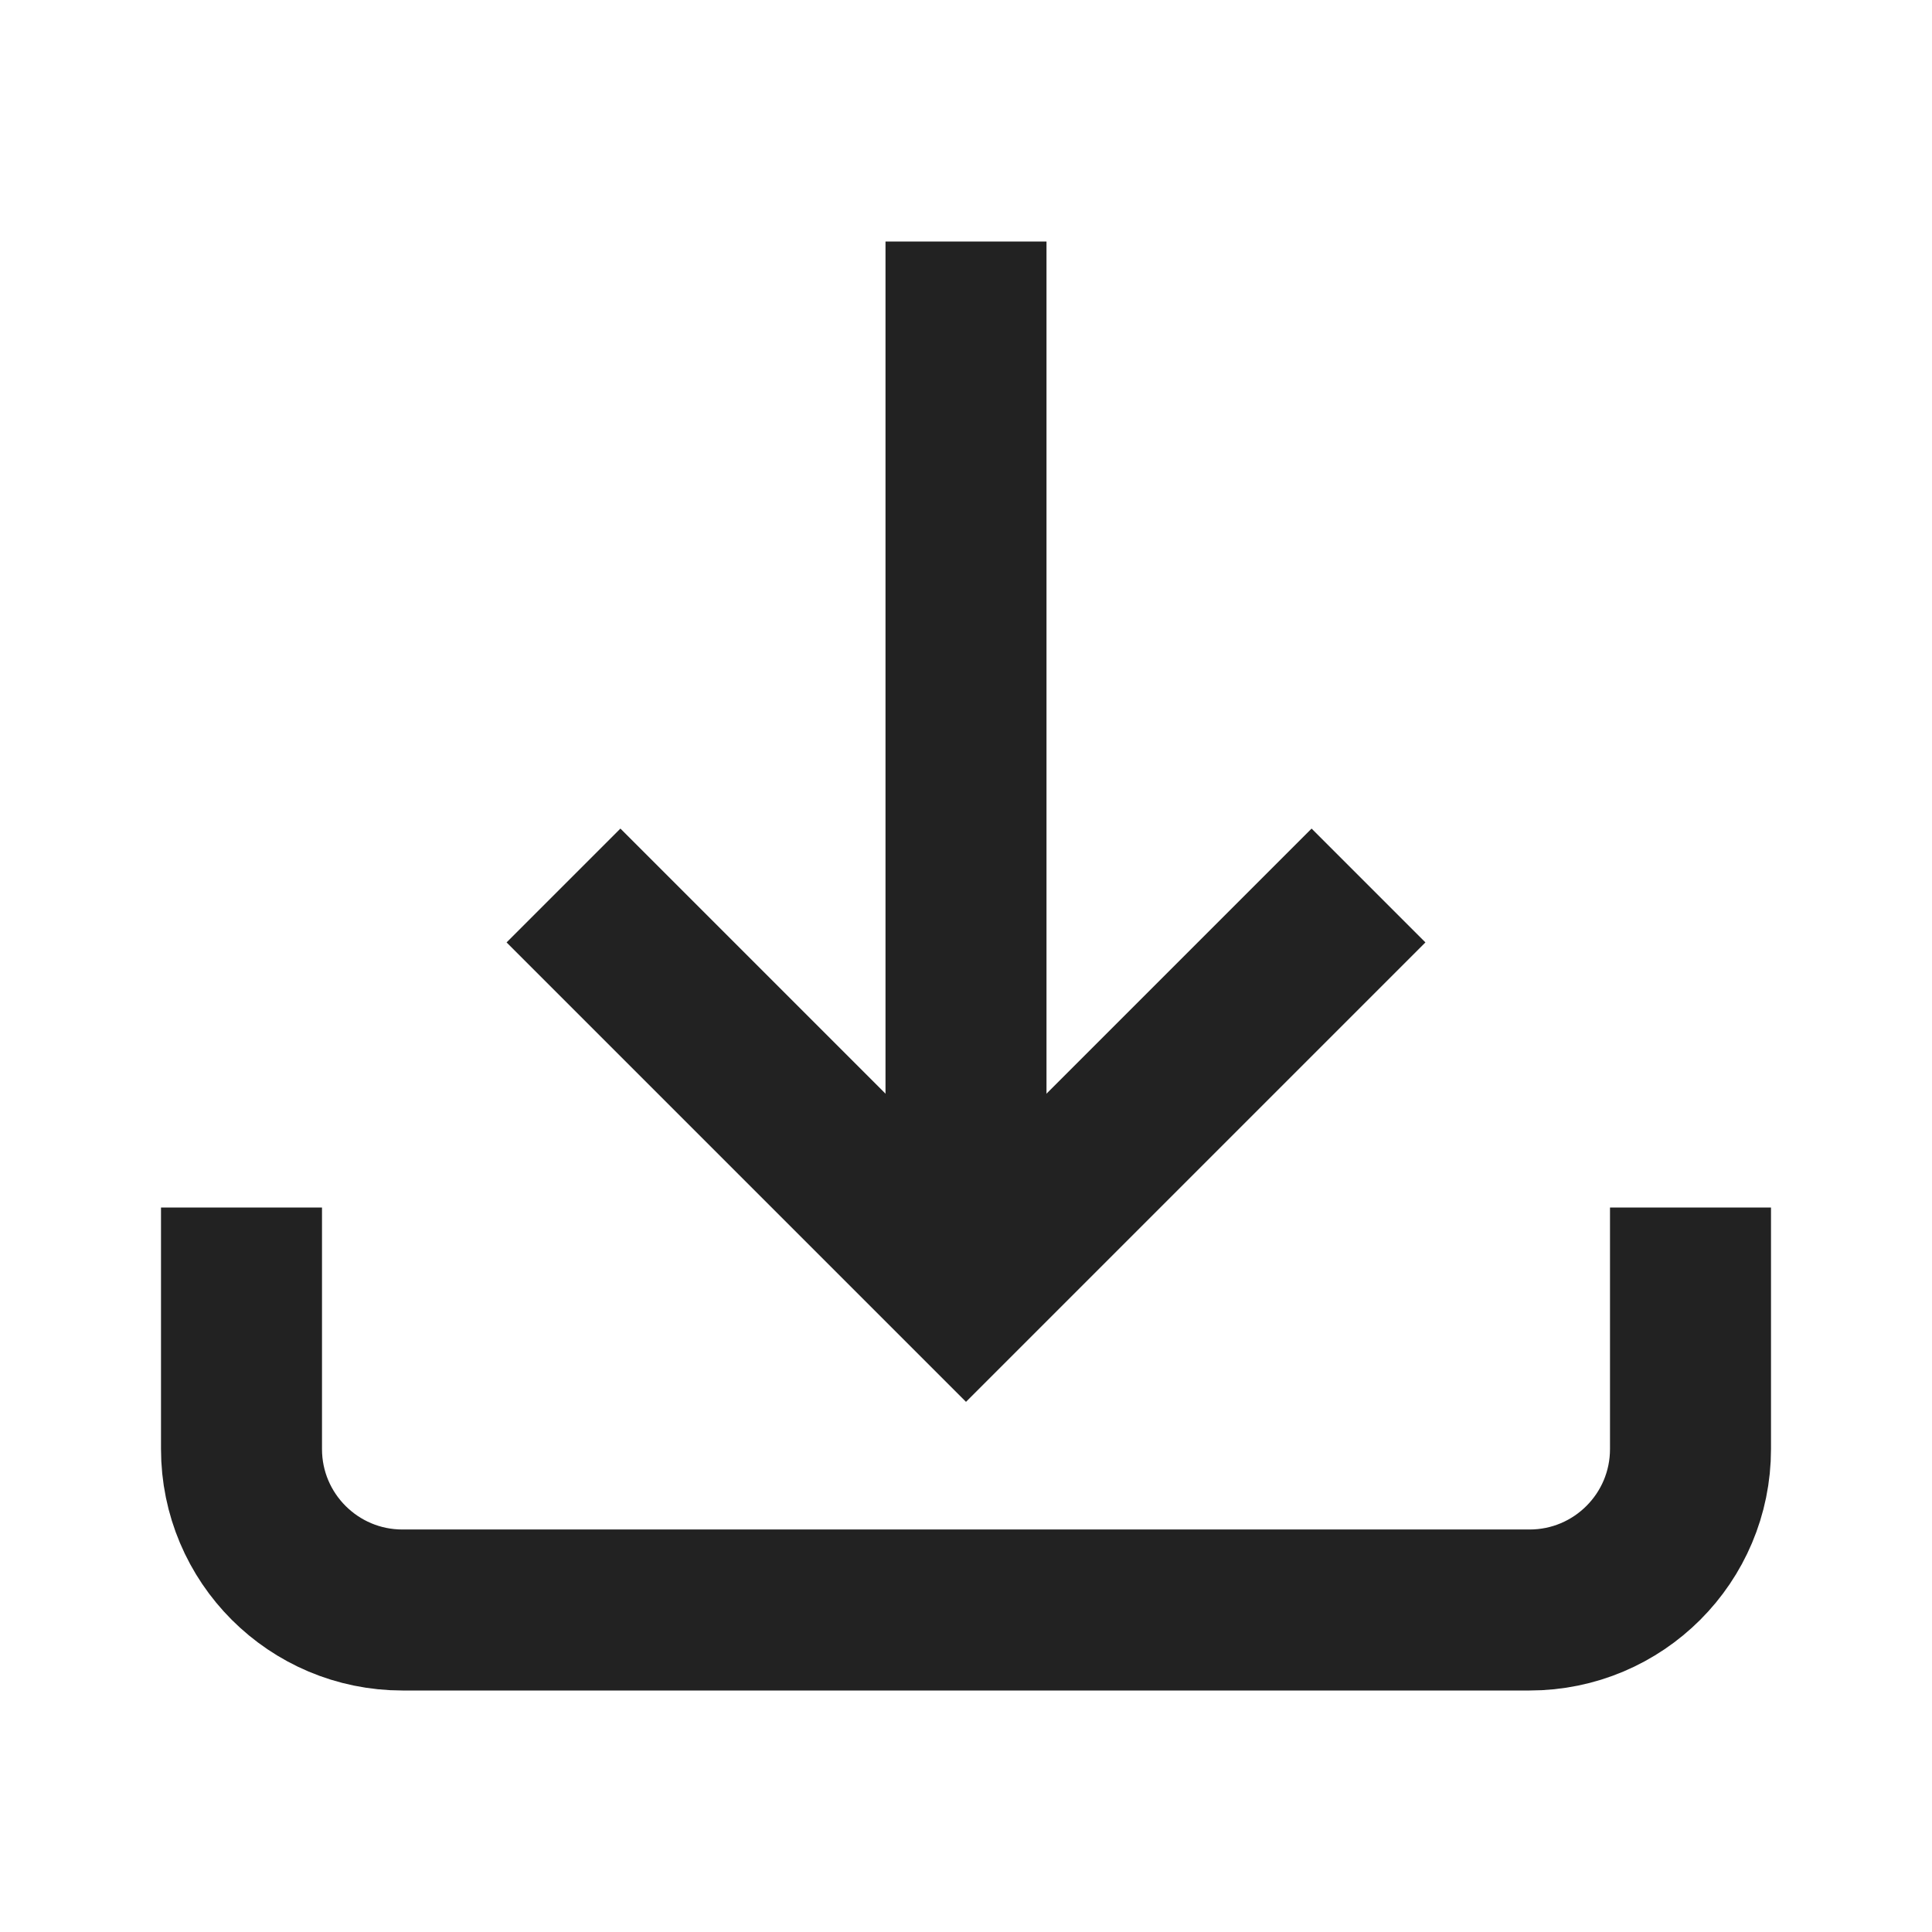
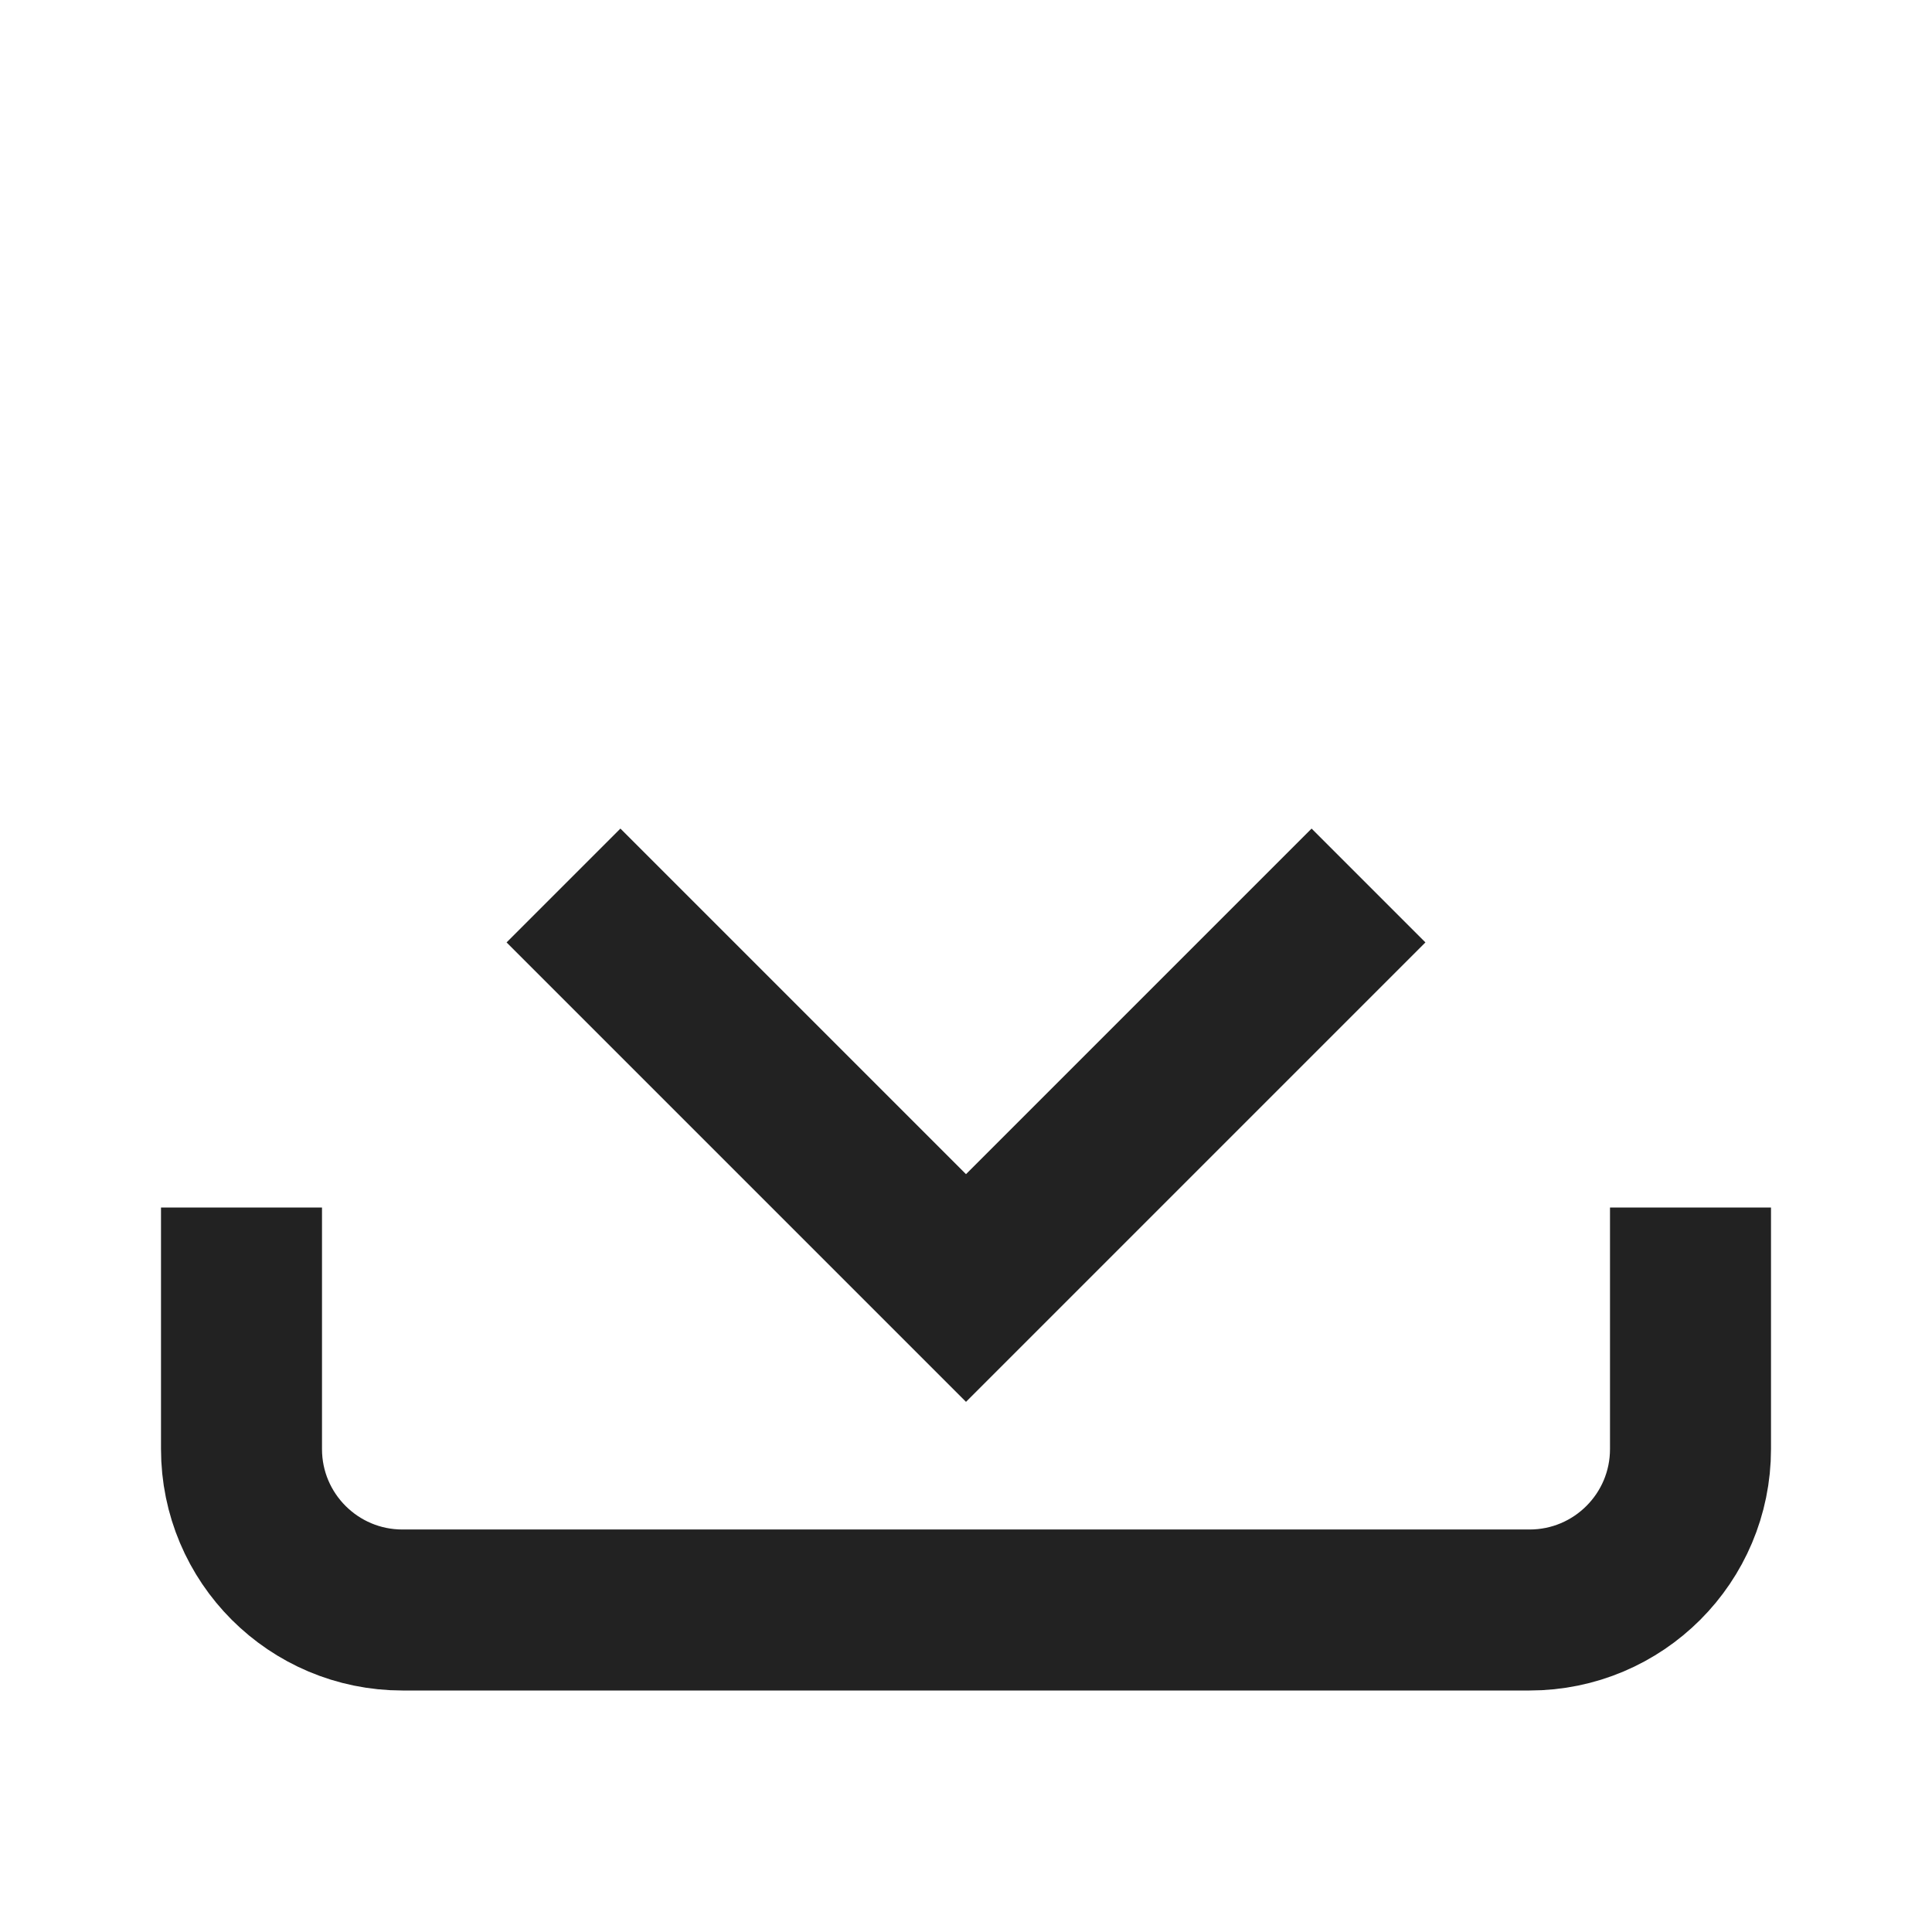
<svg xmlns="http://www.w3.org/2000/svg" width="24px" height="24px" viewBox="0 0 24 24" version="1.1">
  <title>icon_download_b</title>
  <g id="Symbols" stroke="none" stroke-width="1" fill="none" fill-rule="evenodd">
    <g id="01-Image-/-icon-/-24px-/-download-/-positive" stroke="#222222" stroke-width="2">
-       <path d="M9.5,8.5 L12.5,8.5 C13.605,8.5 14.5,9.395 14.5,10.5 L14.5,24.5 C14.5,25.605 13.605,26.5 12.5,26.5 L9.5,26.5 L9.5,26.5" id="Rectangle" transform="translate(12, 17.5) rotate(90) translate(-12, -17.5) " />
+       <path d="M9.5,8.5 L12.5,8.5 C13.605,8.5 14.5,9.395 14.5,10.5 L14.5,24.5 C14.5,25.605 13.605,26.5 12.5,26.5 L9.5,26.5" id="Rectangle" transform="translate(12, 17.5) rotate(90) translate(-12, -17.5) " />
      <polyline id="Path" transform="translate(12, 13.5) rotate(-180) translate(-12, -13.5) " points="7 16 12 11 17 16" />
-       <line x1="18" y1="9" x2="6" y2="9" id="Line-3" transform="translate(12, 9) rotate(90) translate(-12, -9) " />
    </g>
  </g>
</svg>